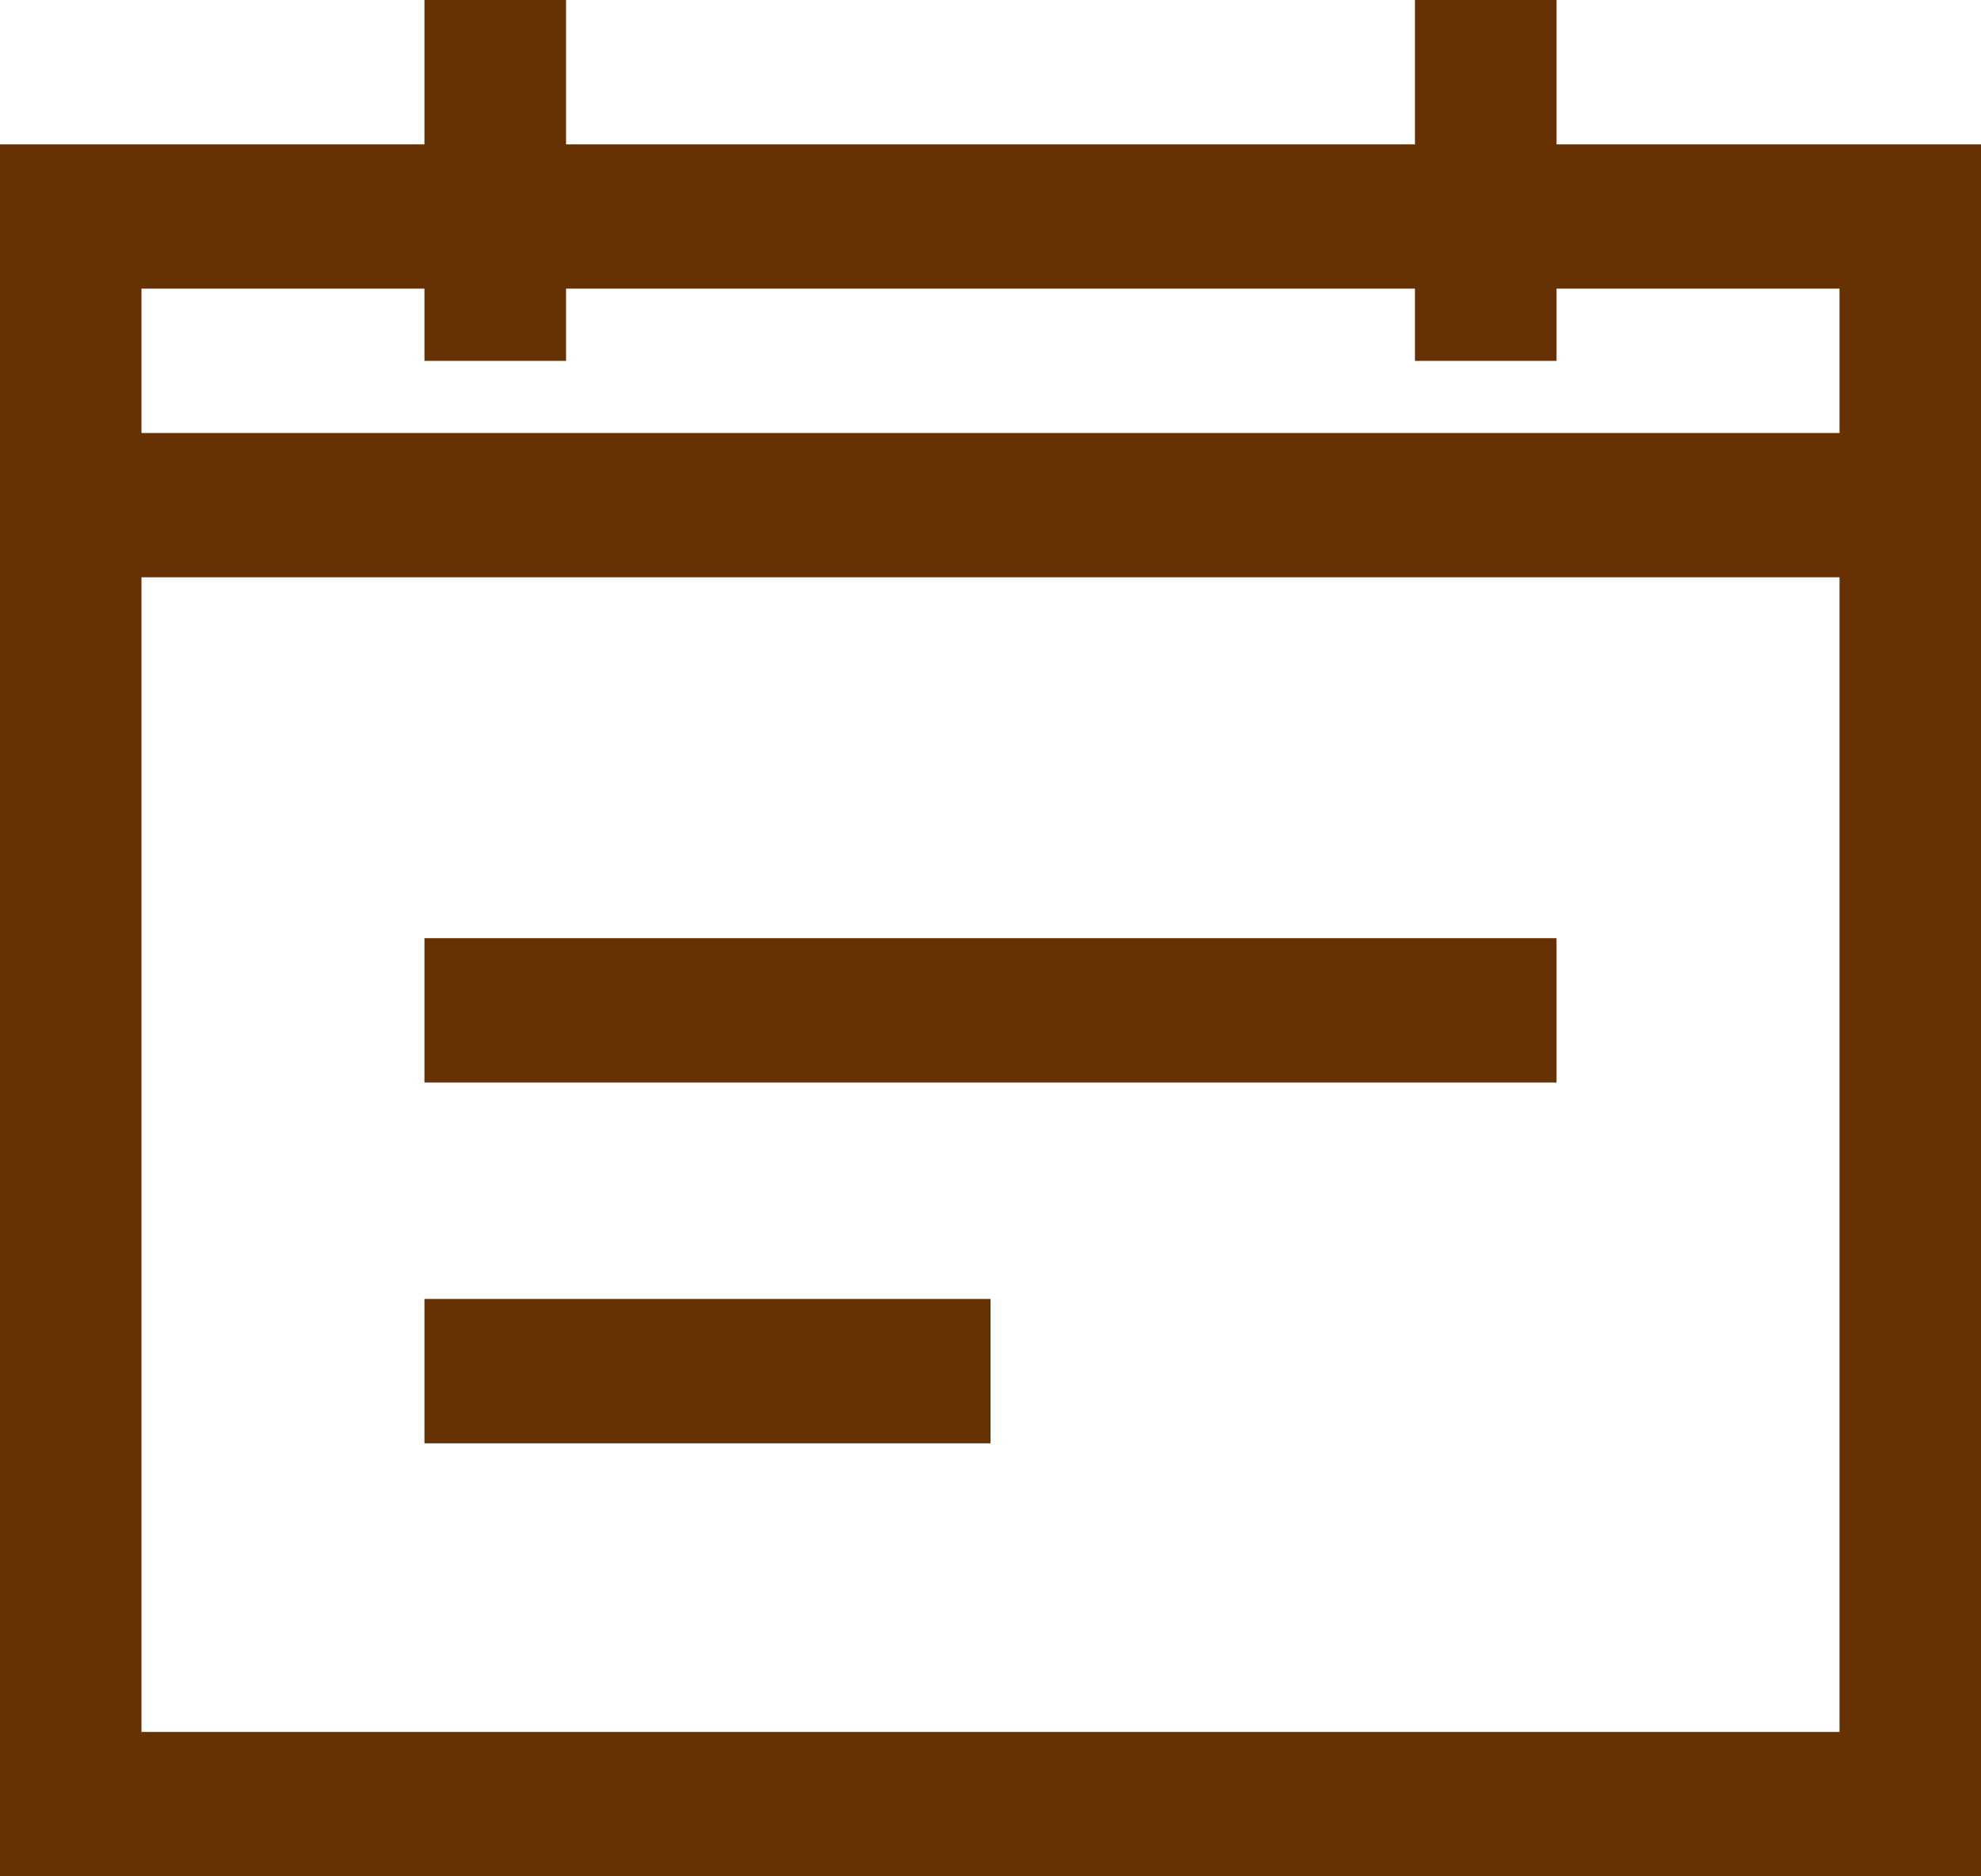
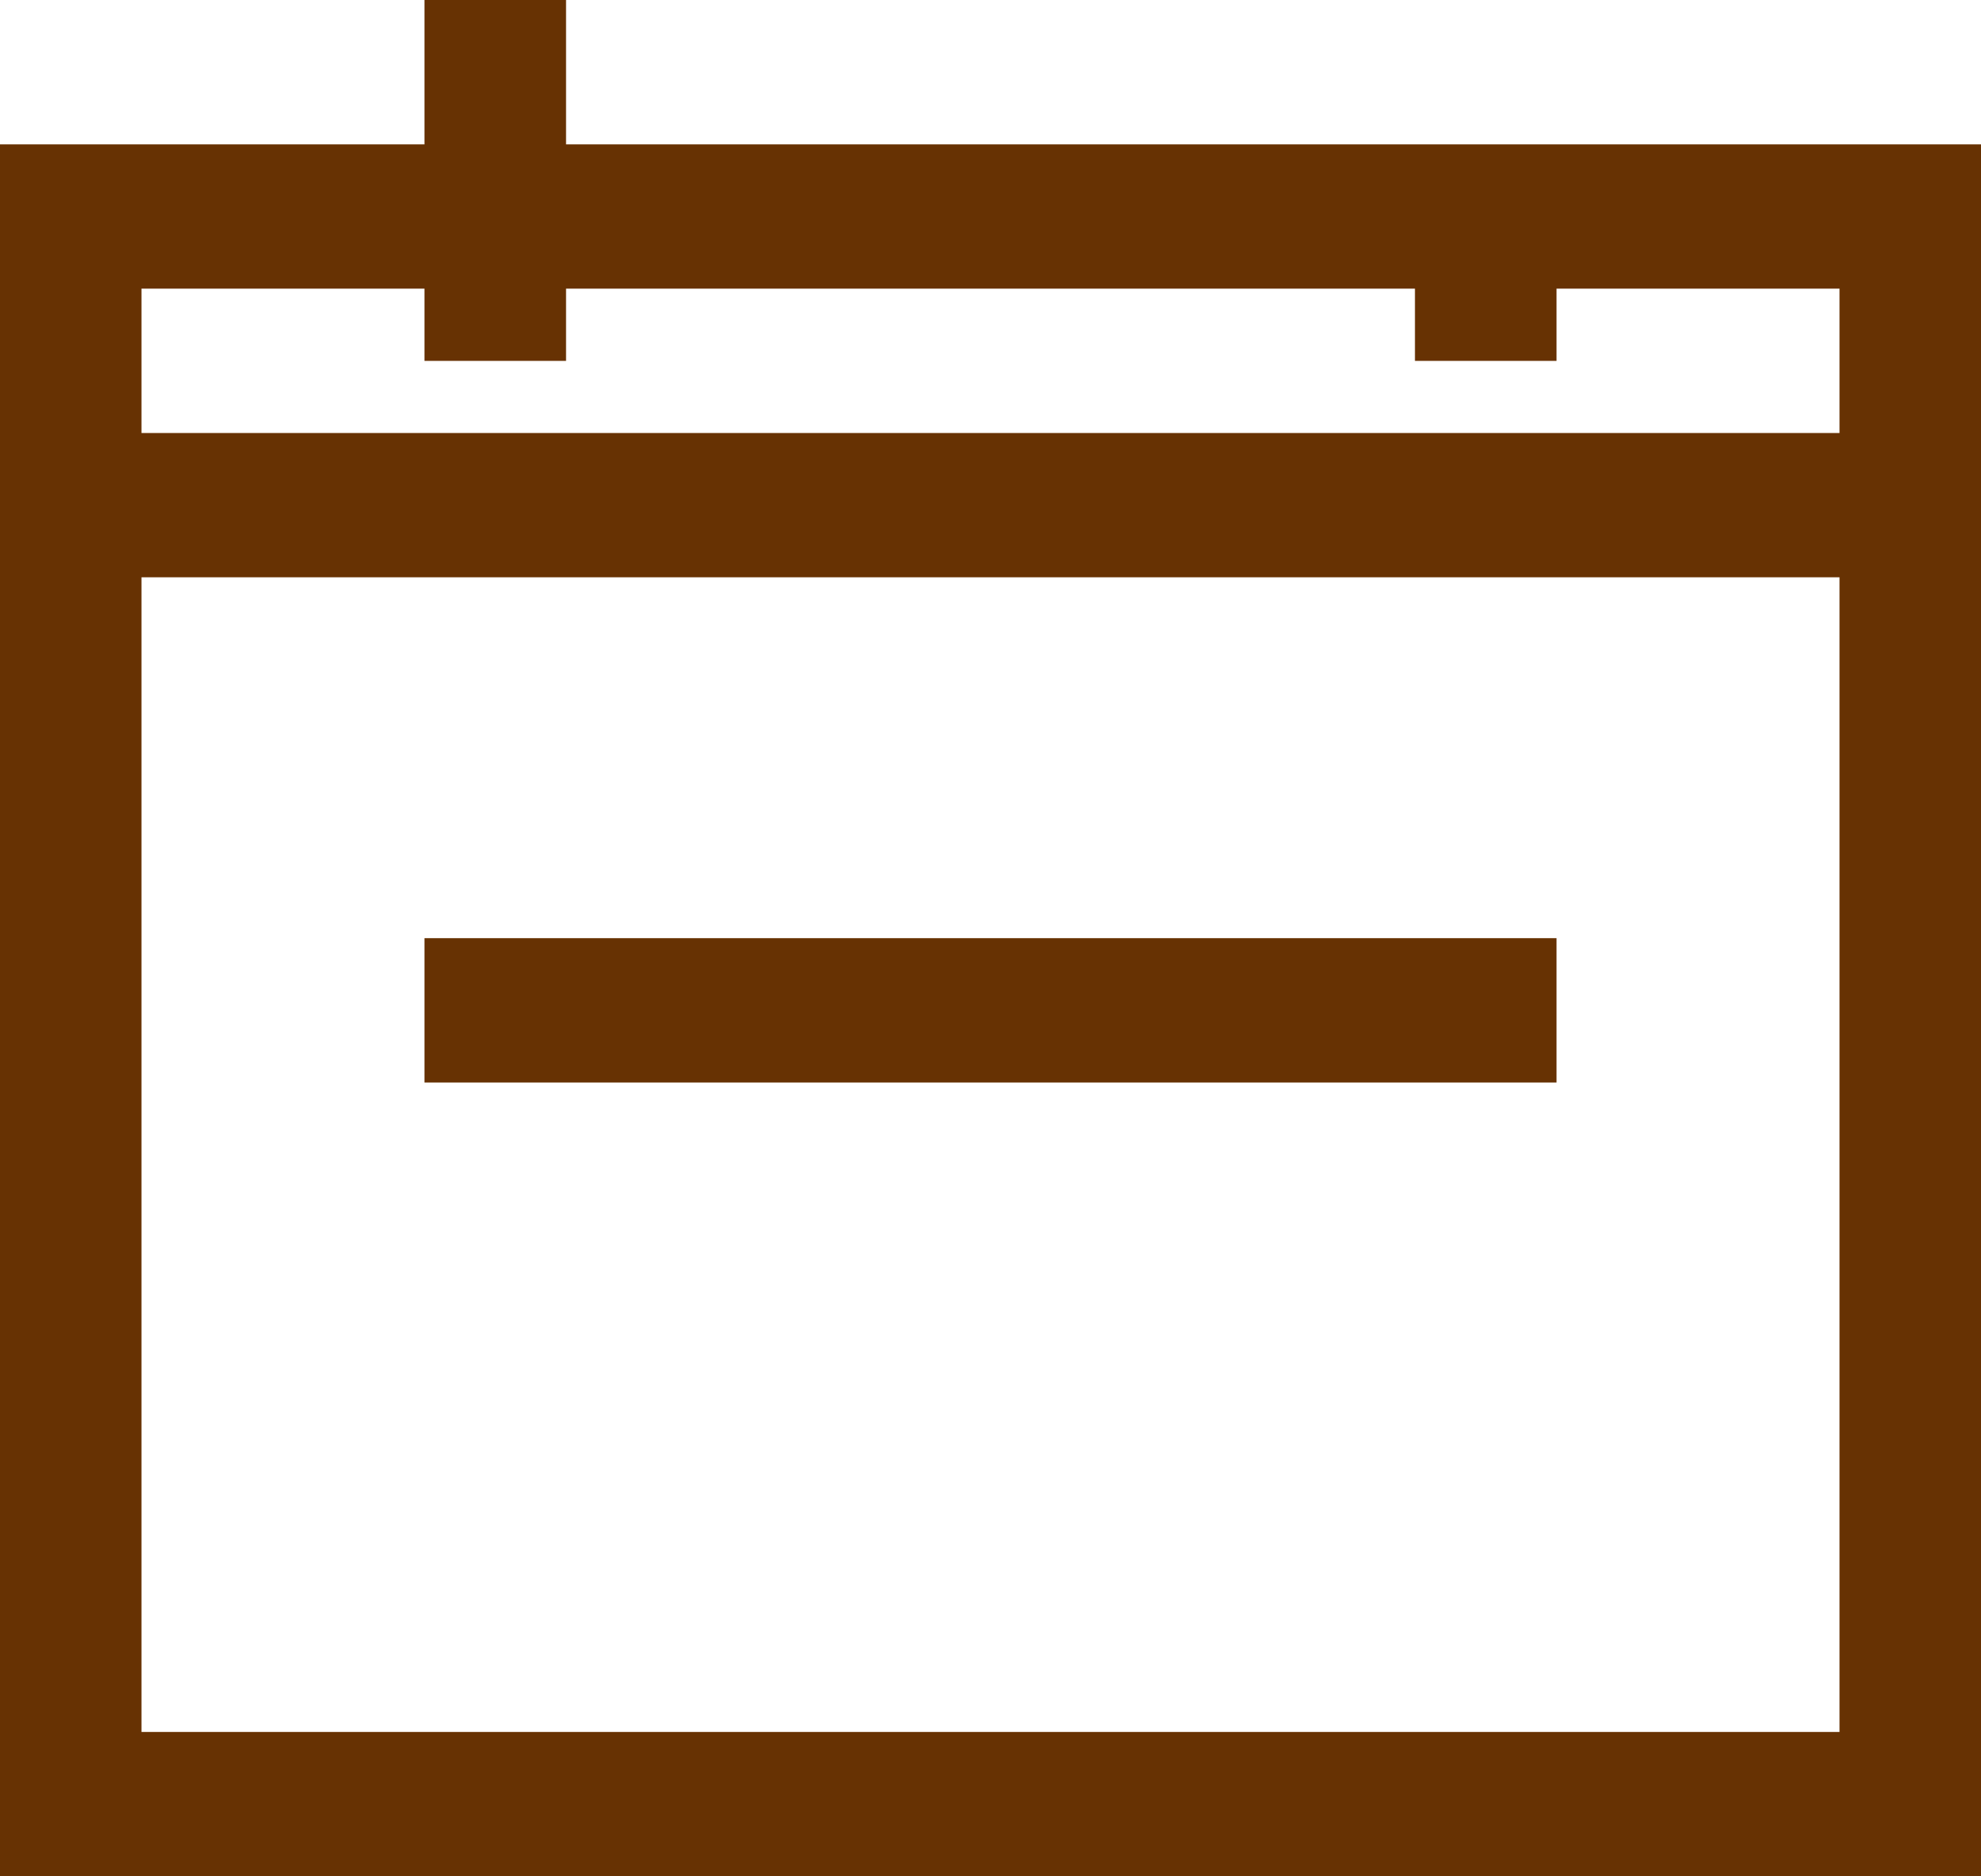
<svg xmlns="http://www.w3.org/2000/svg" width="19" height="18" viewBox="0 0 19 18" fill="none">
-   <path fill-rule="evenodd" clip-rule="evenodd" d="M0 1.385V18H19V1.385H14.929V0H13.571V1.385H5.429V0H4.071V1.385H0ZM14.929 2.769H17.643V4.154H1.357V2.769H4.071V3.462H5.429V2.769H13.571V3.462H14.929V2.769ZM1.357 16.615H17.643V5.538H1.357V16.615Z" fill="#673203" />
+   <path fill-rule="evenodd" clip-rule="evenodd" d="M0 1.385V18H19V1.385H14.929V0V1.385H5.429V0H4.071V1.385H0ZM14.929 2.769H17.643V4.154H1.357V2.769H4.071V3.462H5.429V2.769H13.571V3.462H14.929V2.769ZM1.357 16.615H17.643V5.538H1.357V16.615Z" fill="#673203" />
  <path d="M4.071 9H14.929V10.385H4.071V9Z" fill="#673203" />
-   <path d="M4.071 12.461H9.5V13.846H4.071V12.461Z" fill="#673203" />
</svg>